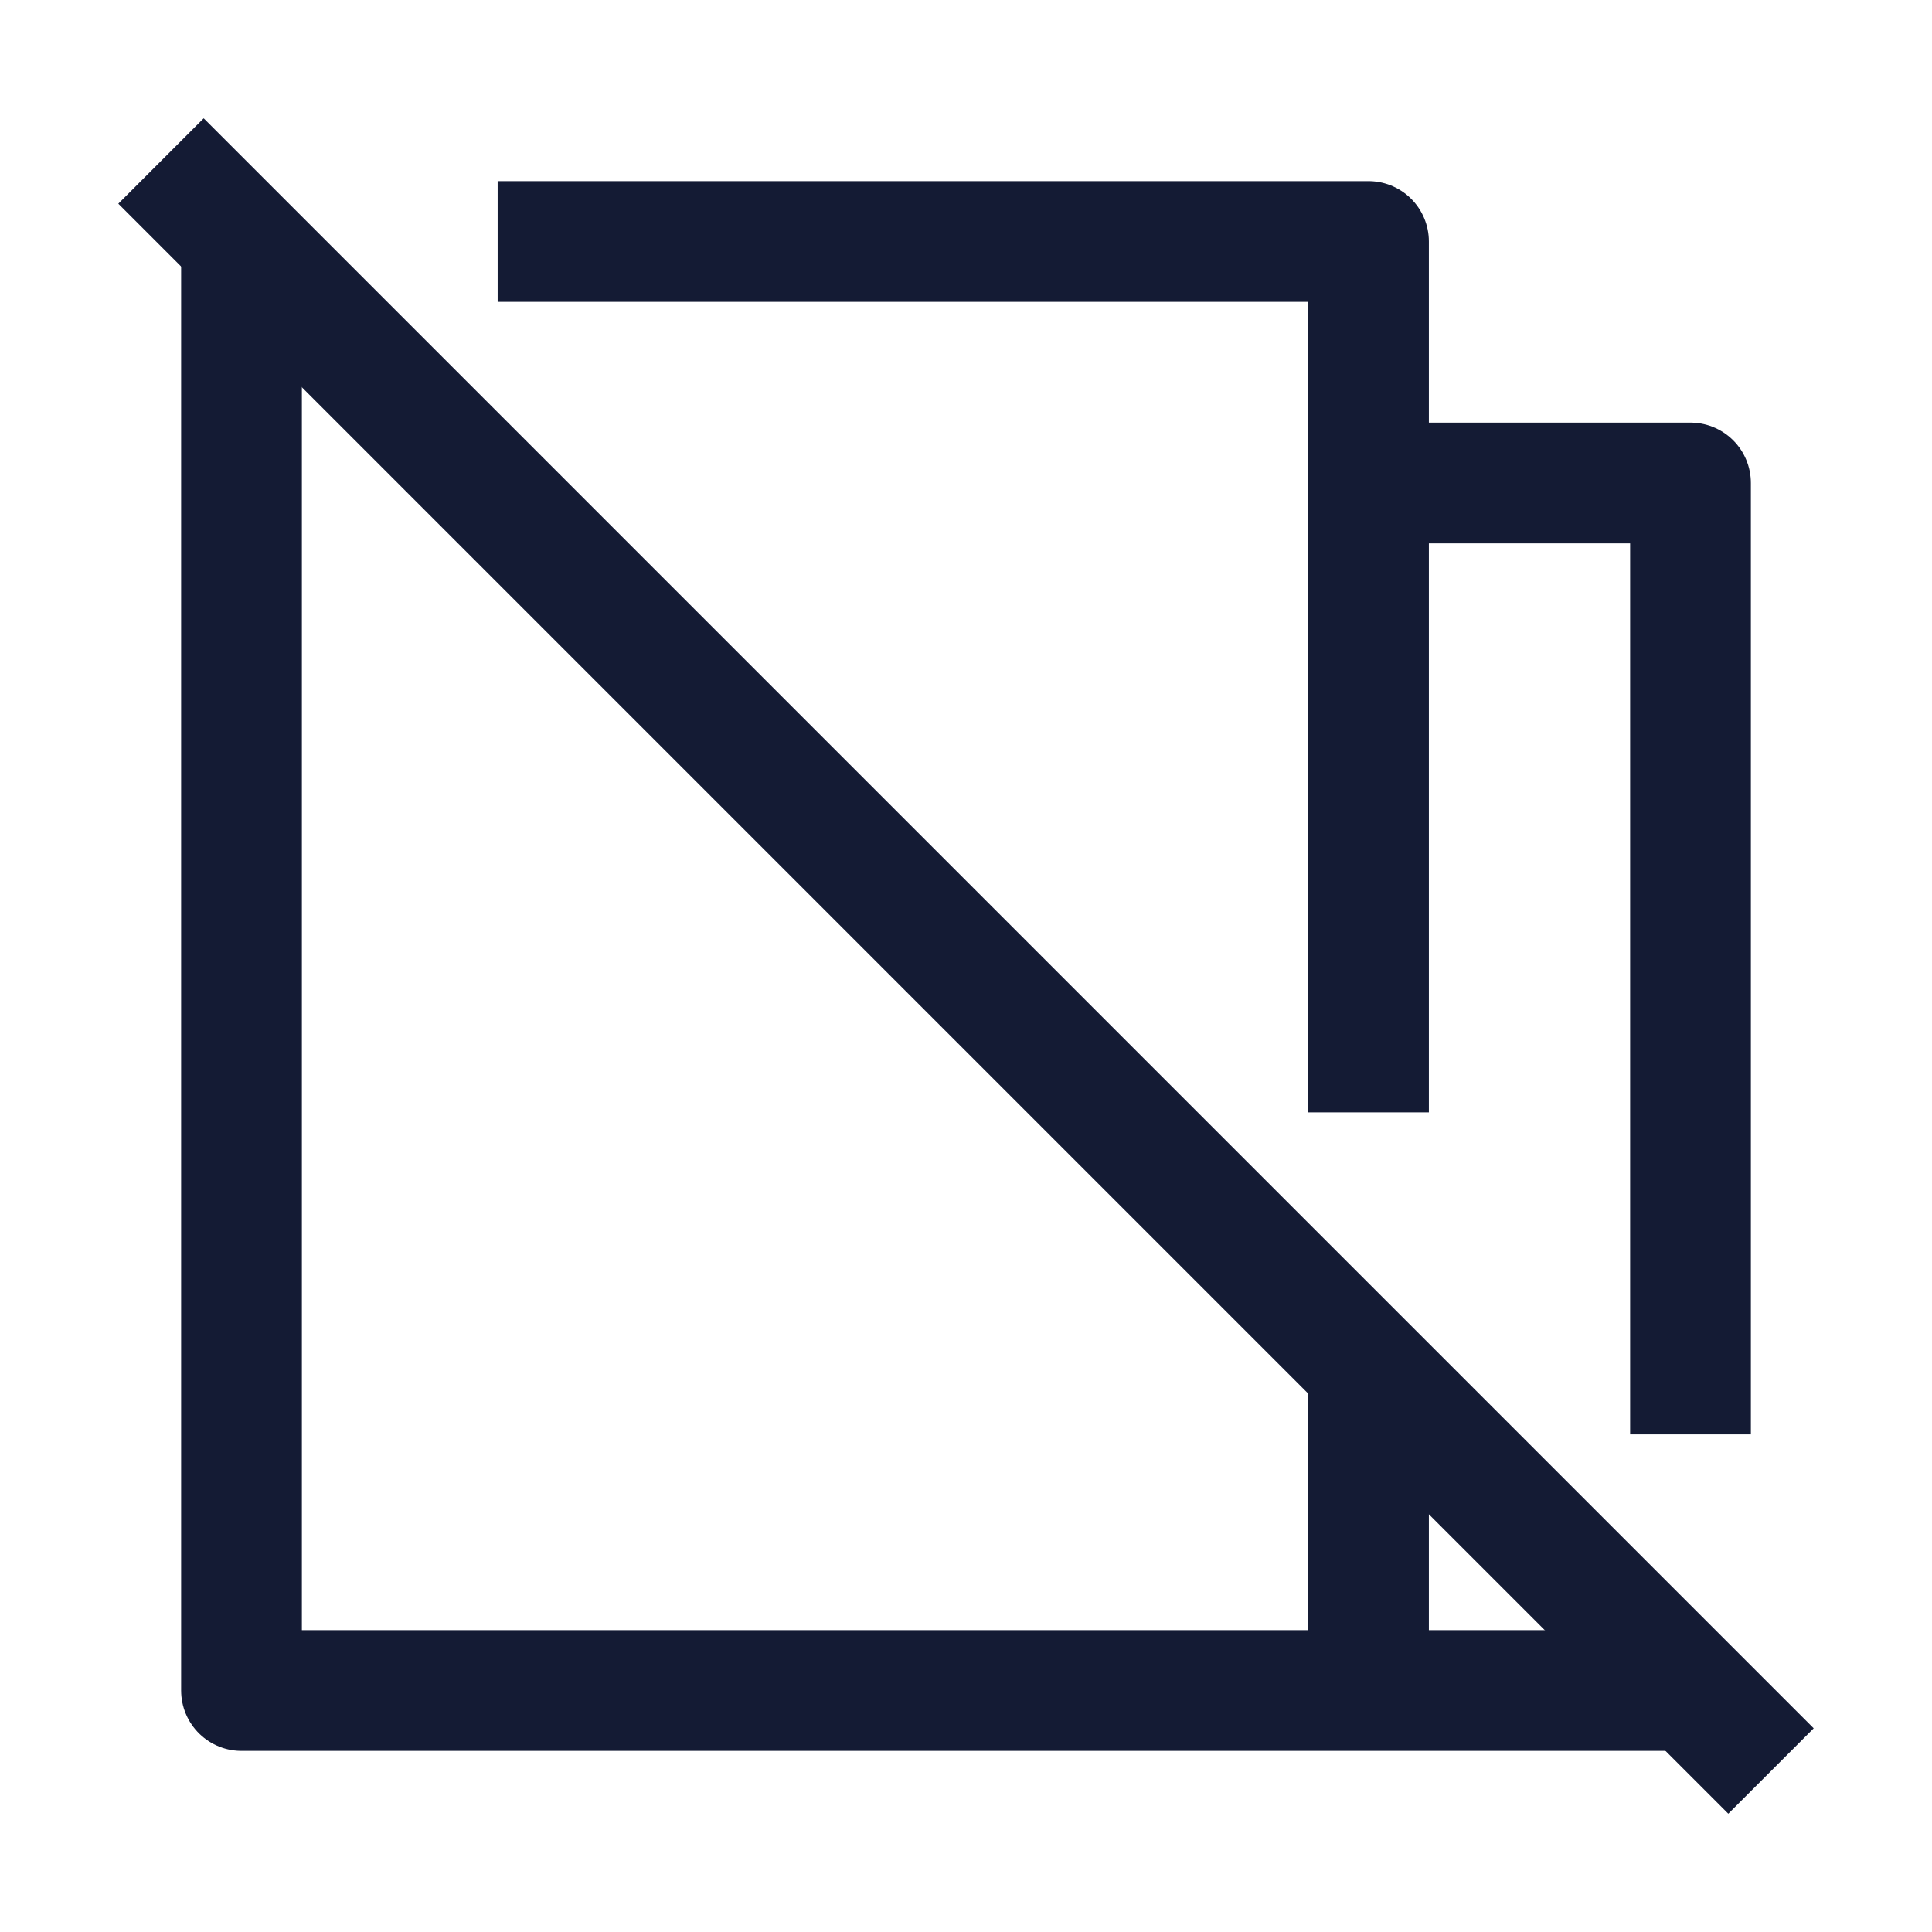
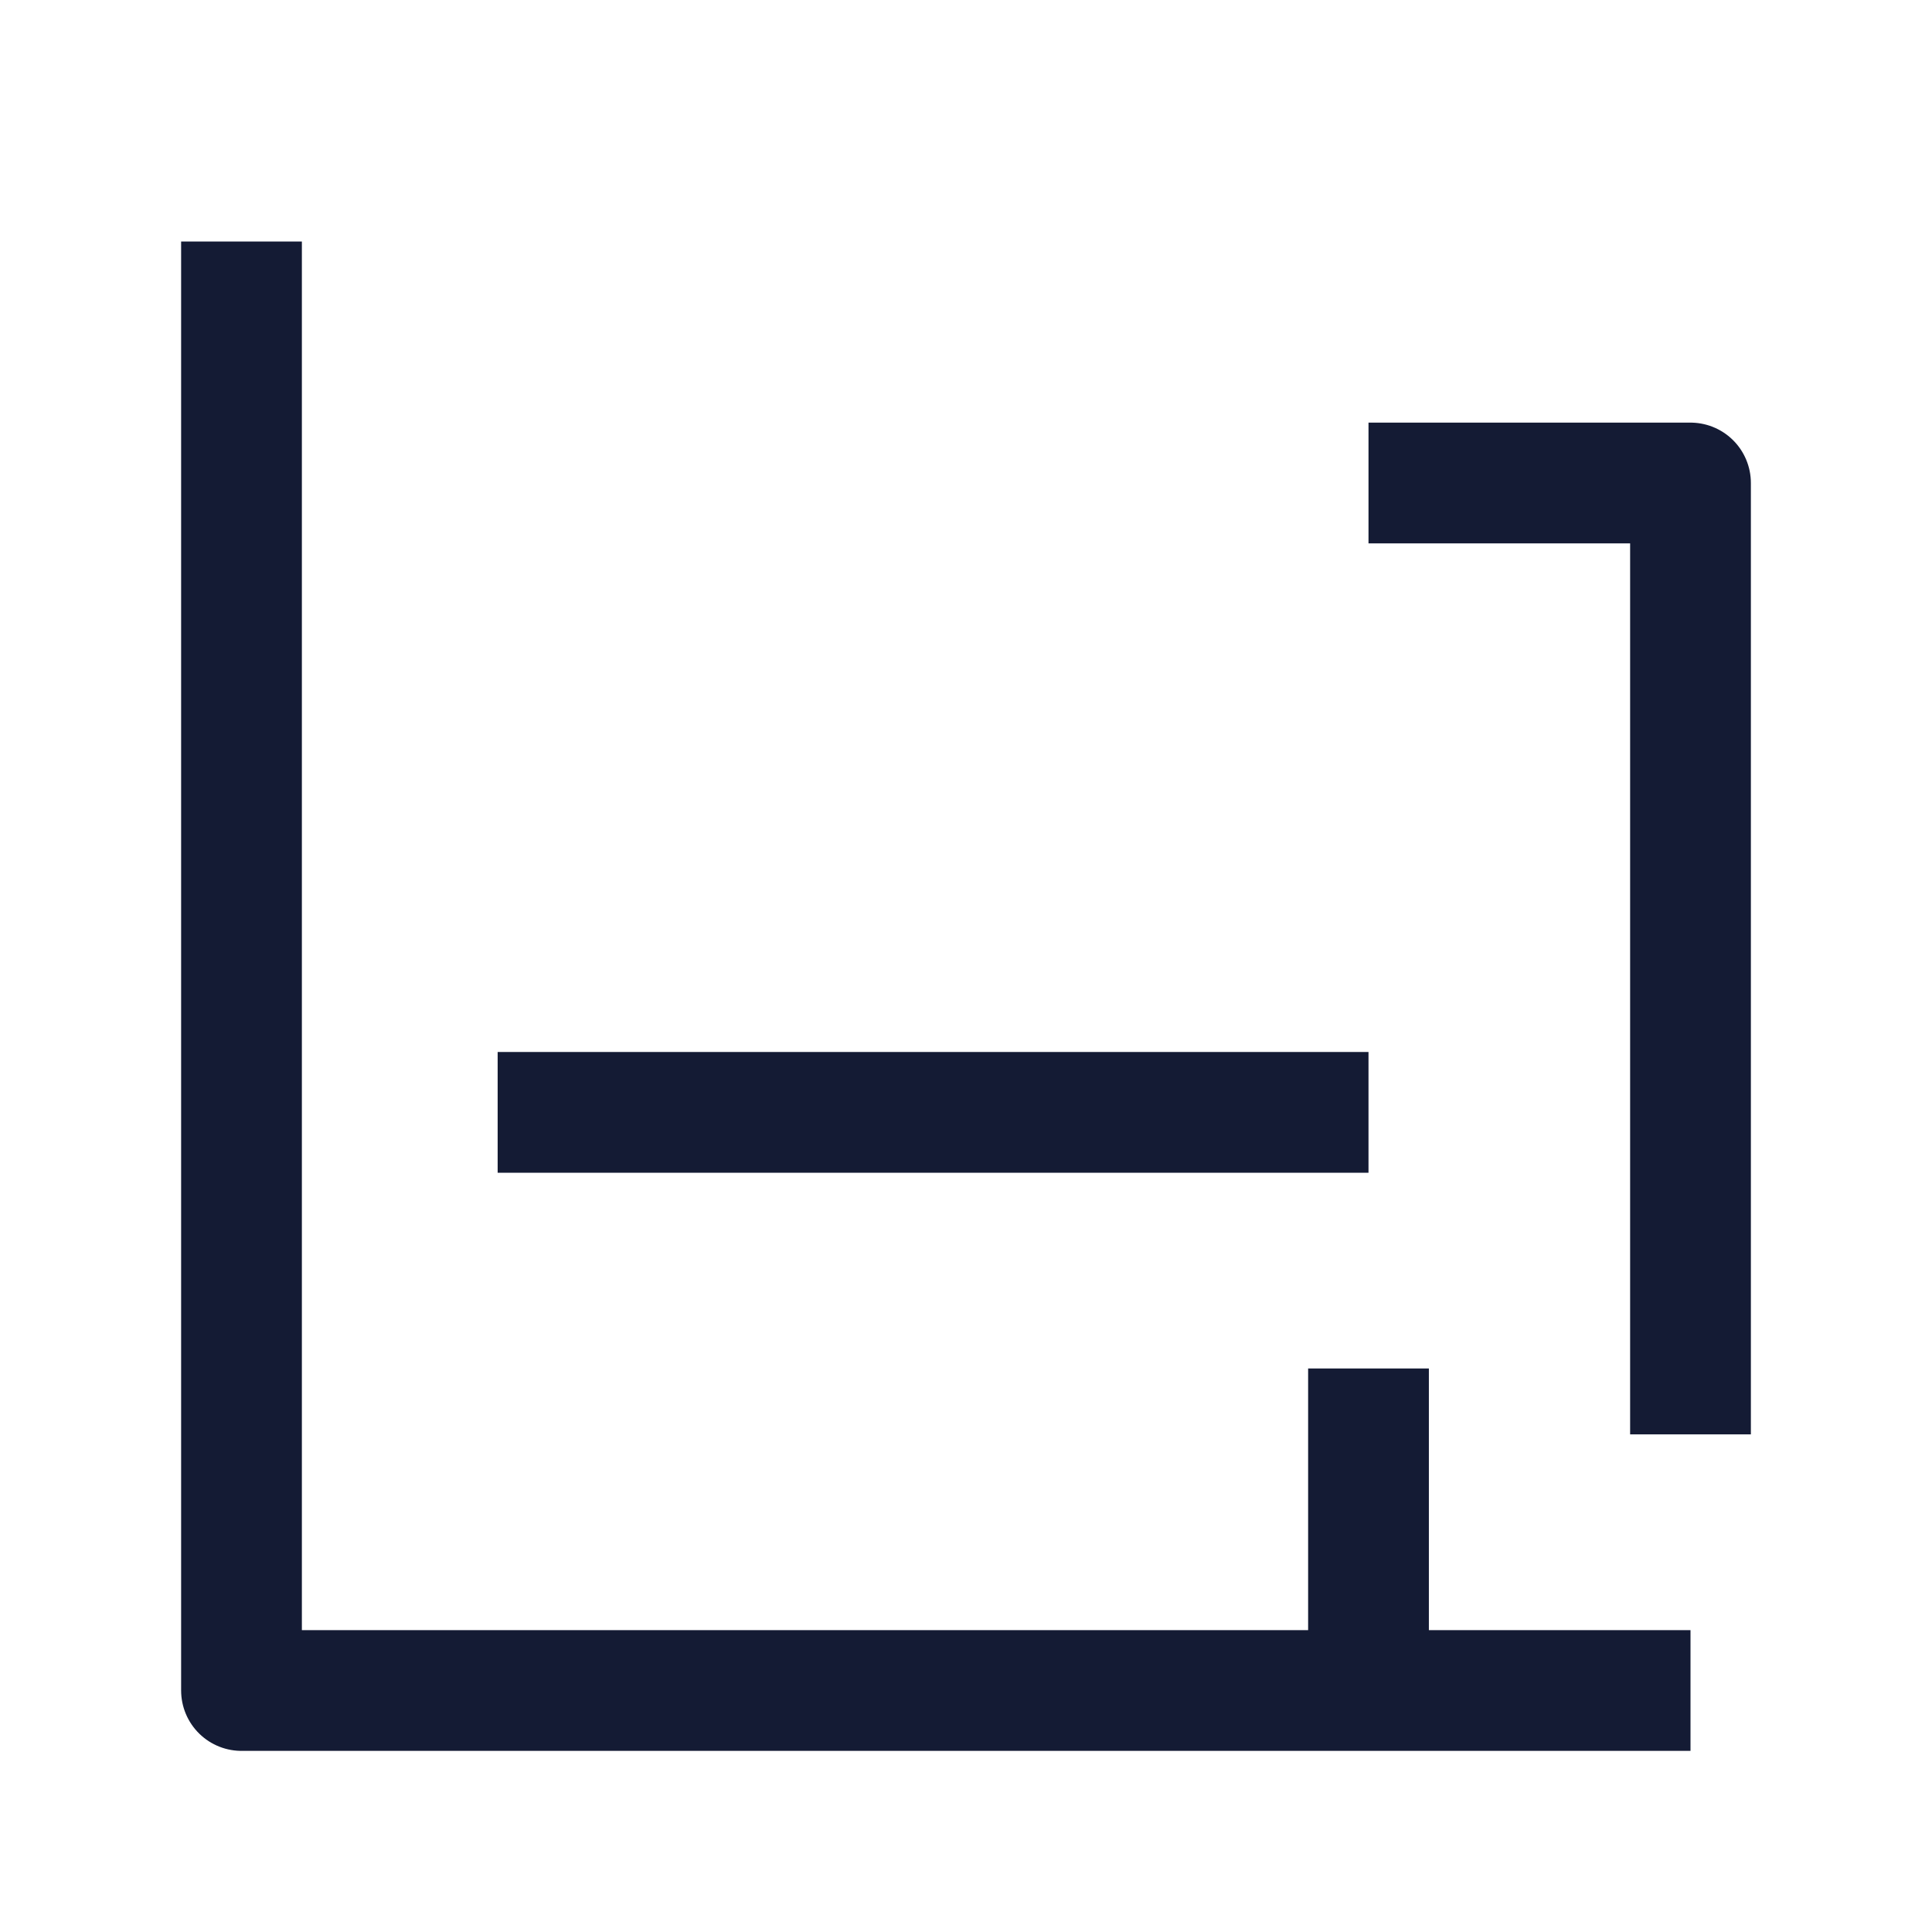
<svg xmlns="http://www.w3.org/2000/svg" width="24" height="24" viewBox="0 0 24 24" fill="none">
-   <path d="M2 2L22 22" stroke="#141B34" stroke-width="1.5" stroke-linejoin="round" />
-   <path d="M17 21L3 21V3M17 21V17M17 21L21 21M17 6H21V17.818M17 13.818V3H6.182" stroke="#141B34" stroke-width="1.5" stroke-linejoin="round" />
+   <path d="M17 21L3 21V3M17 21V17M17 21L21 21M17 6H21V17.818M17 13.818H6.182" stroke="#141B34" stroke-width="1.5" stroke-linejoin="round" />
</svg>